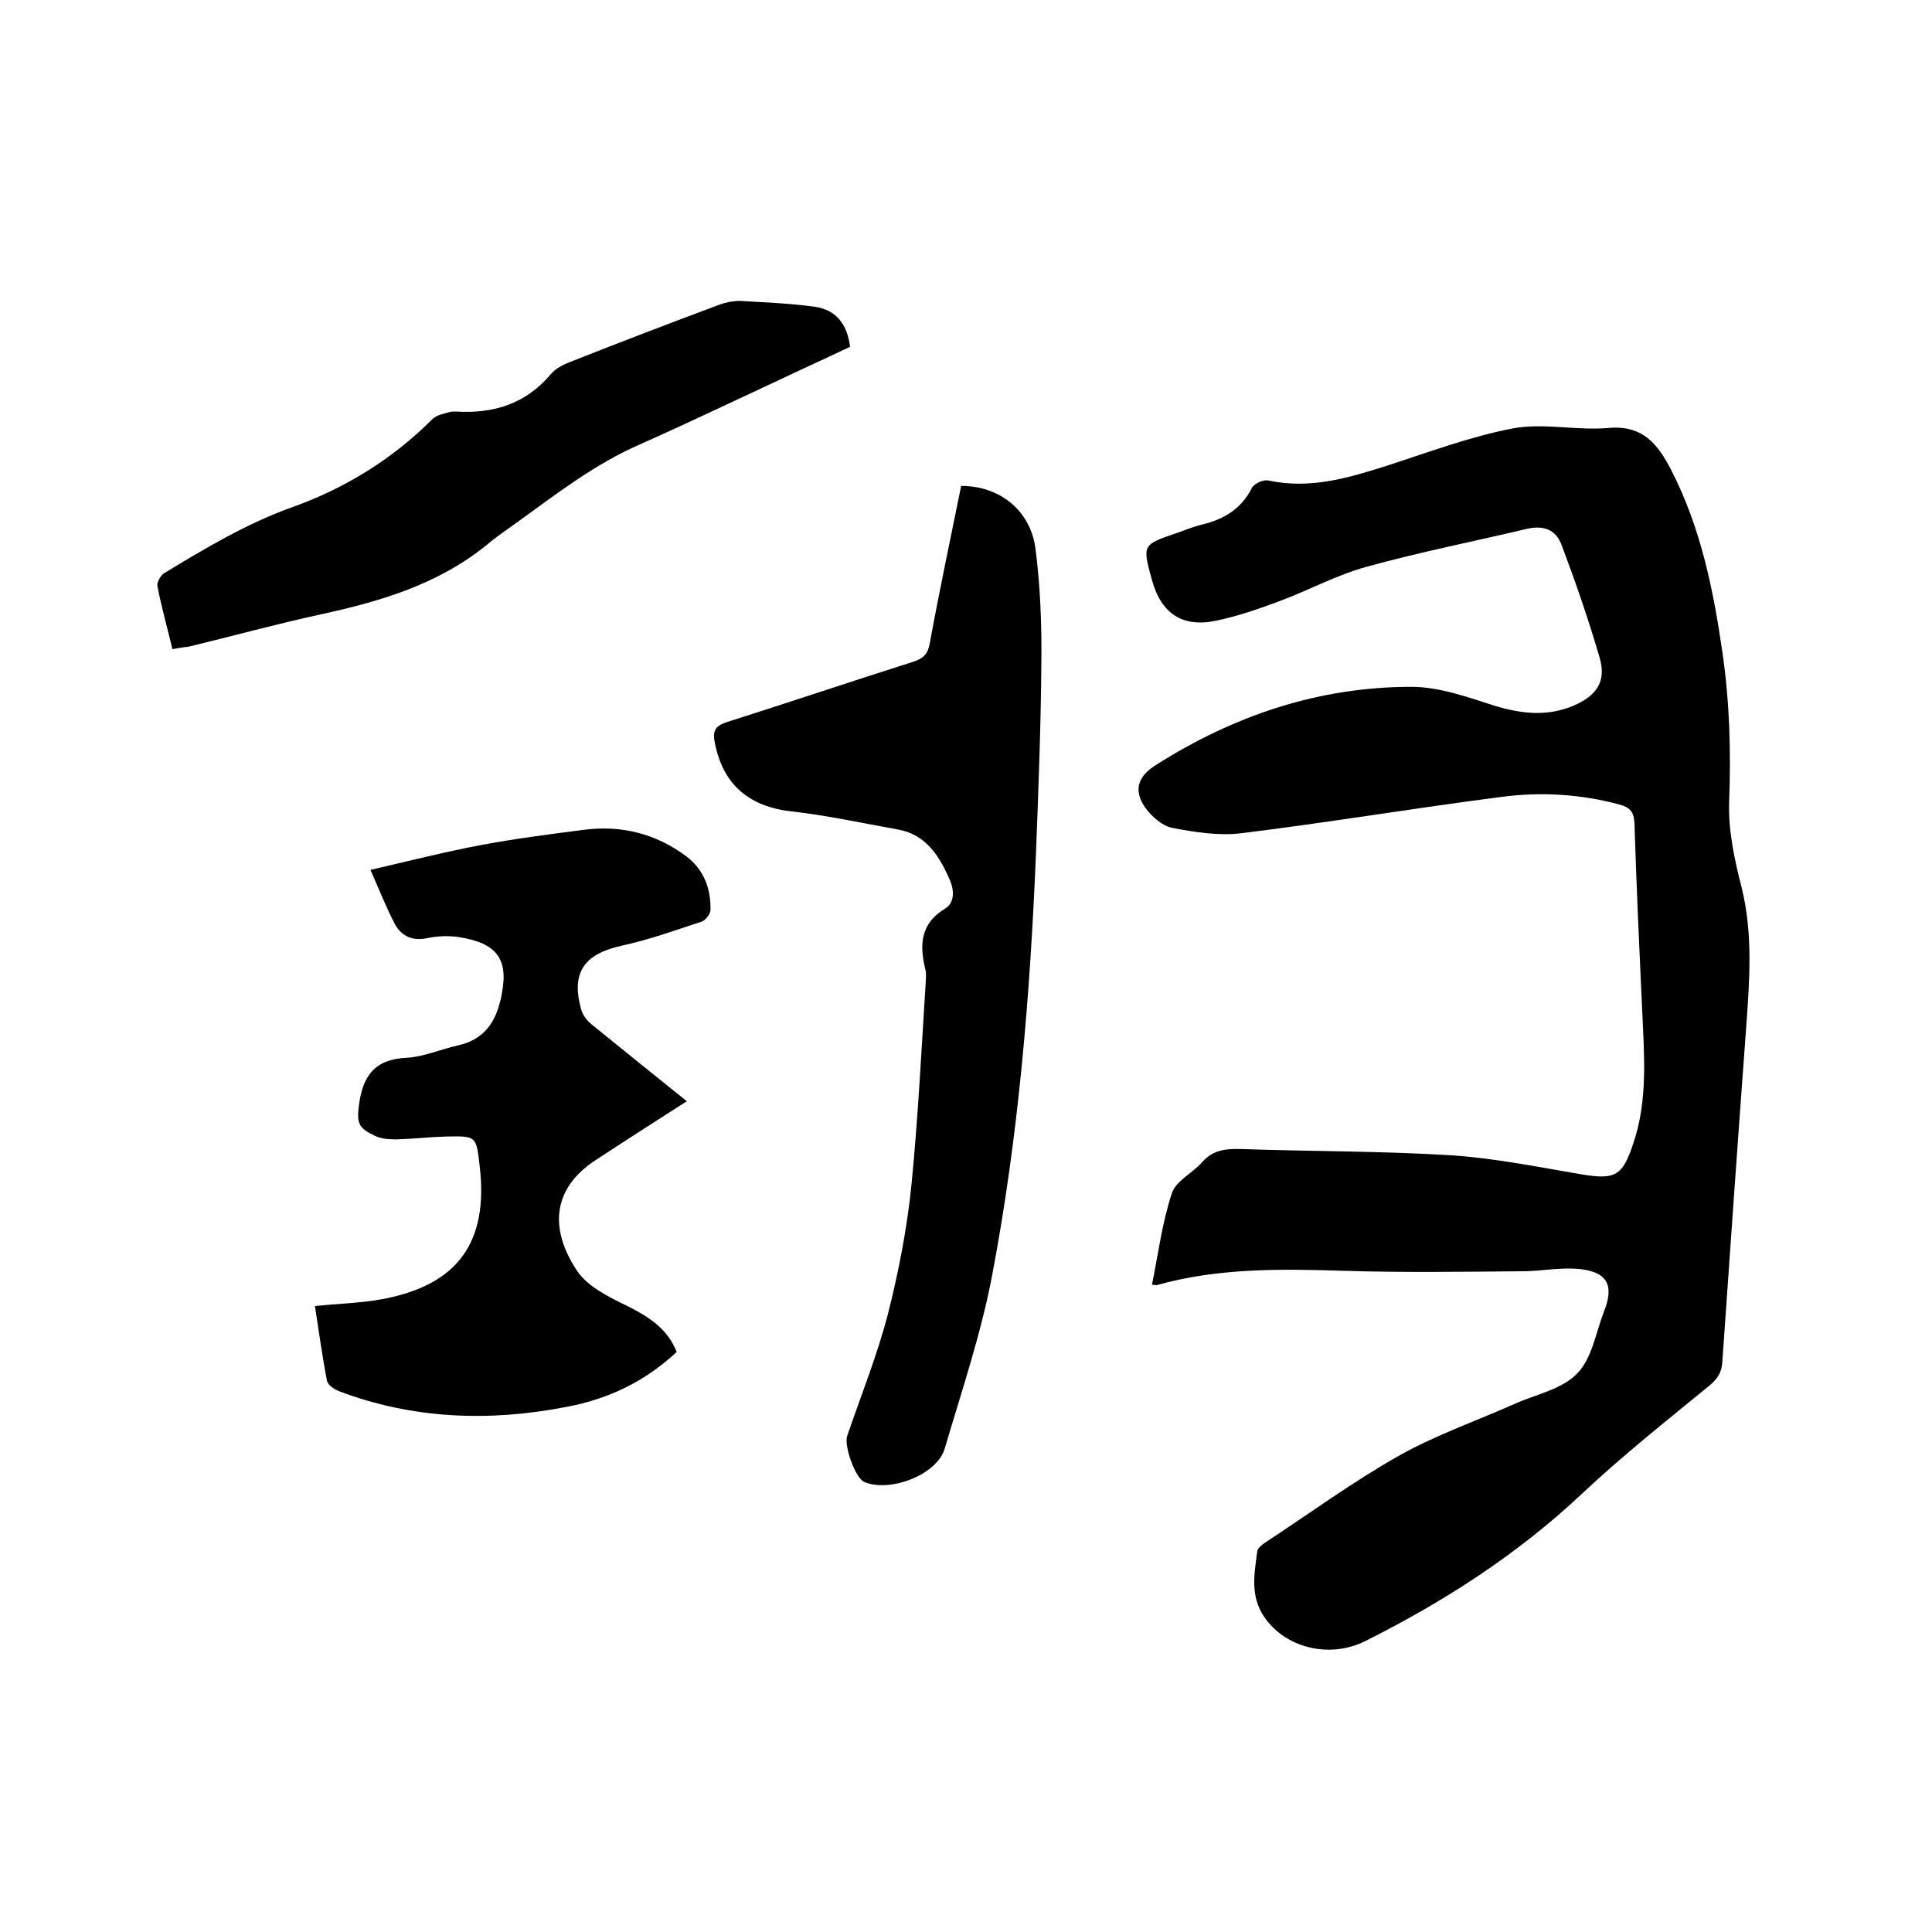
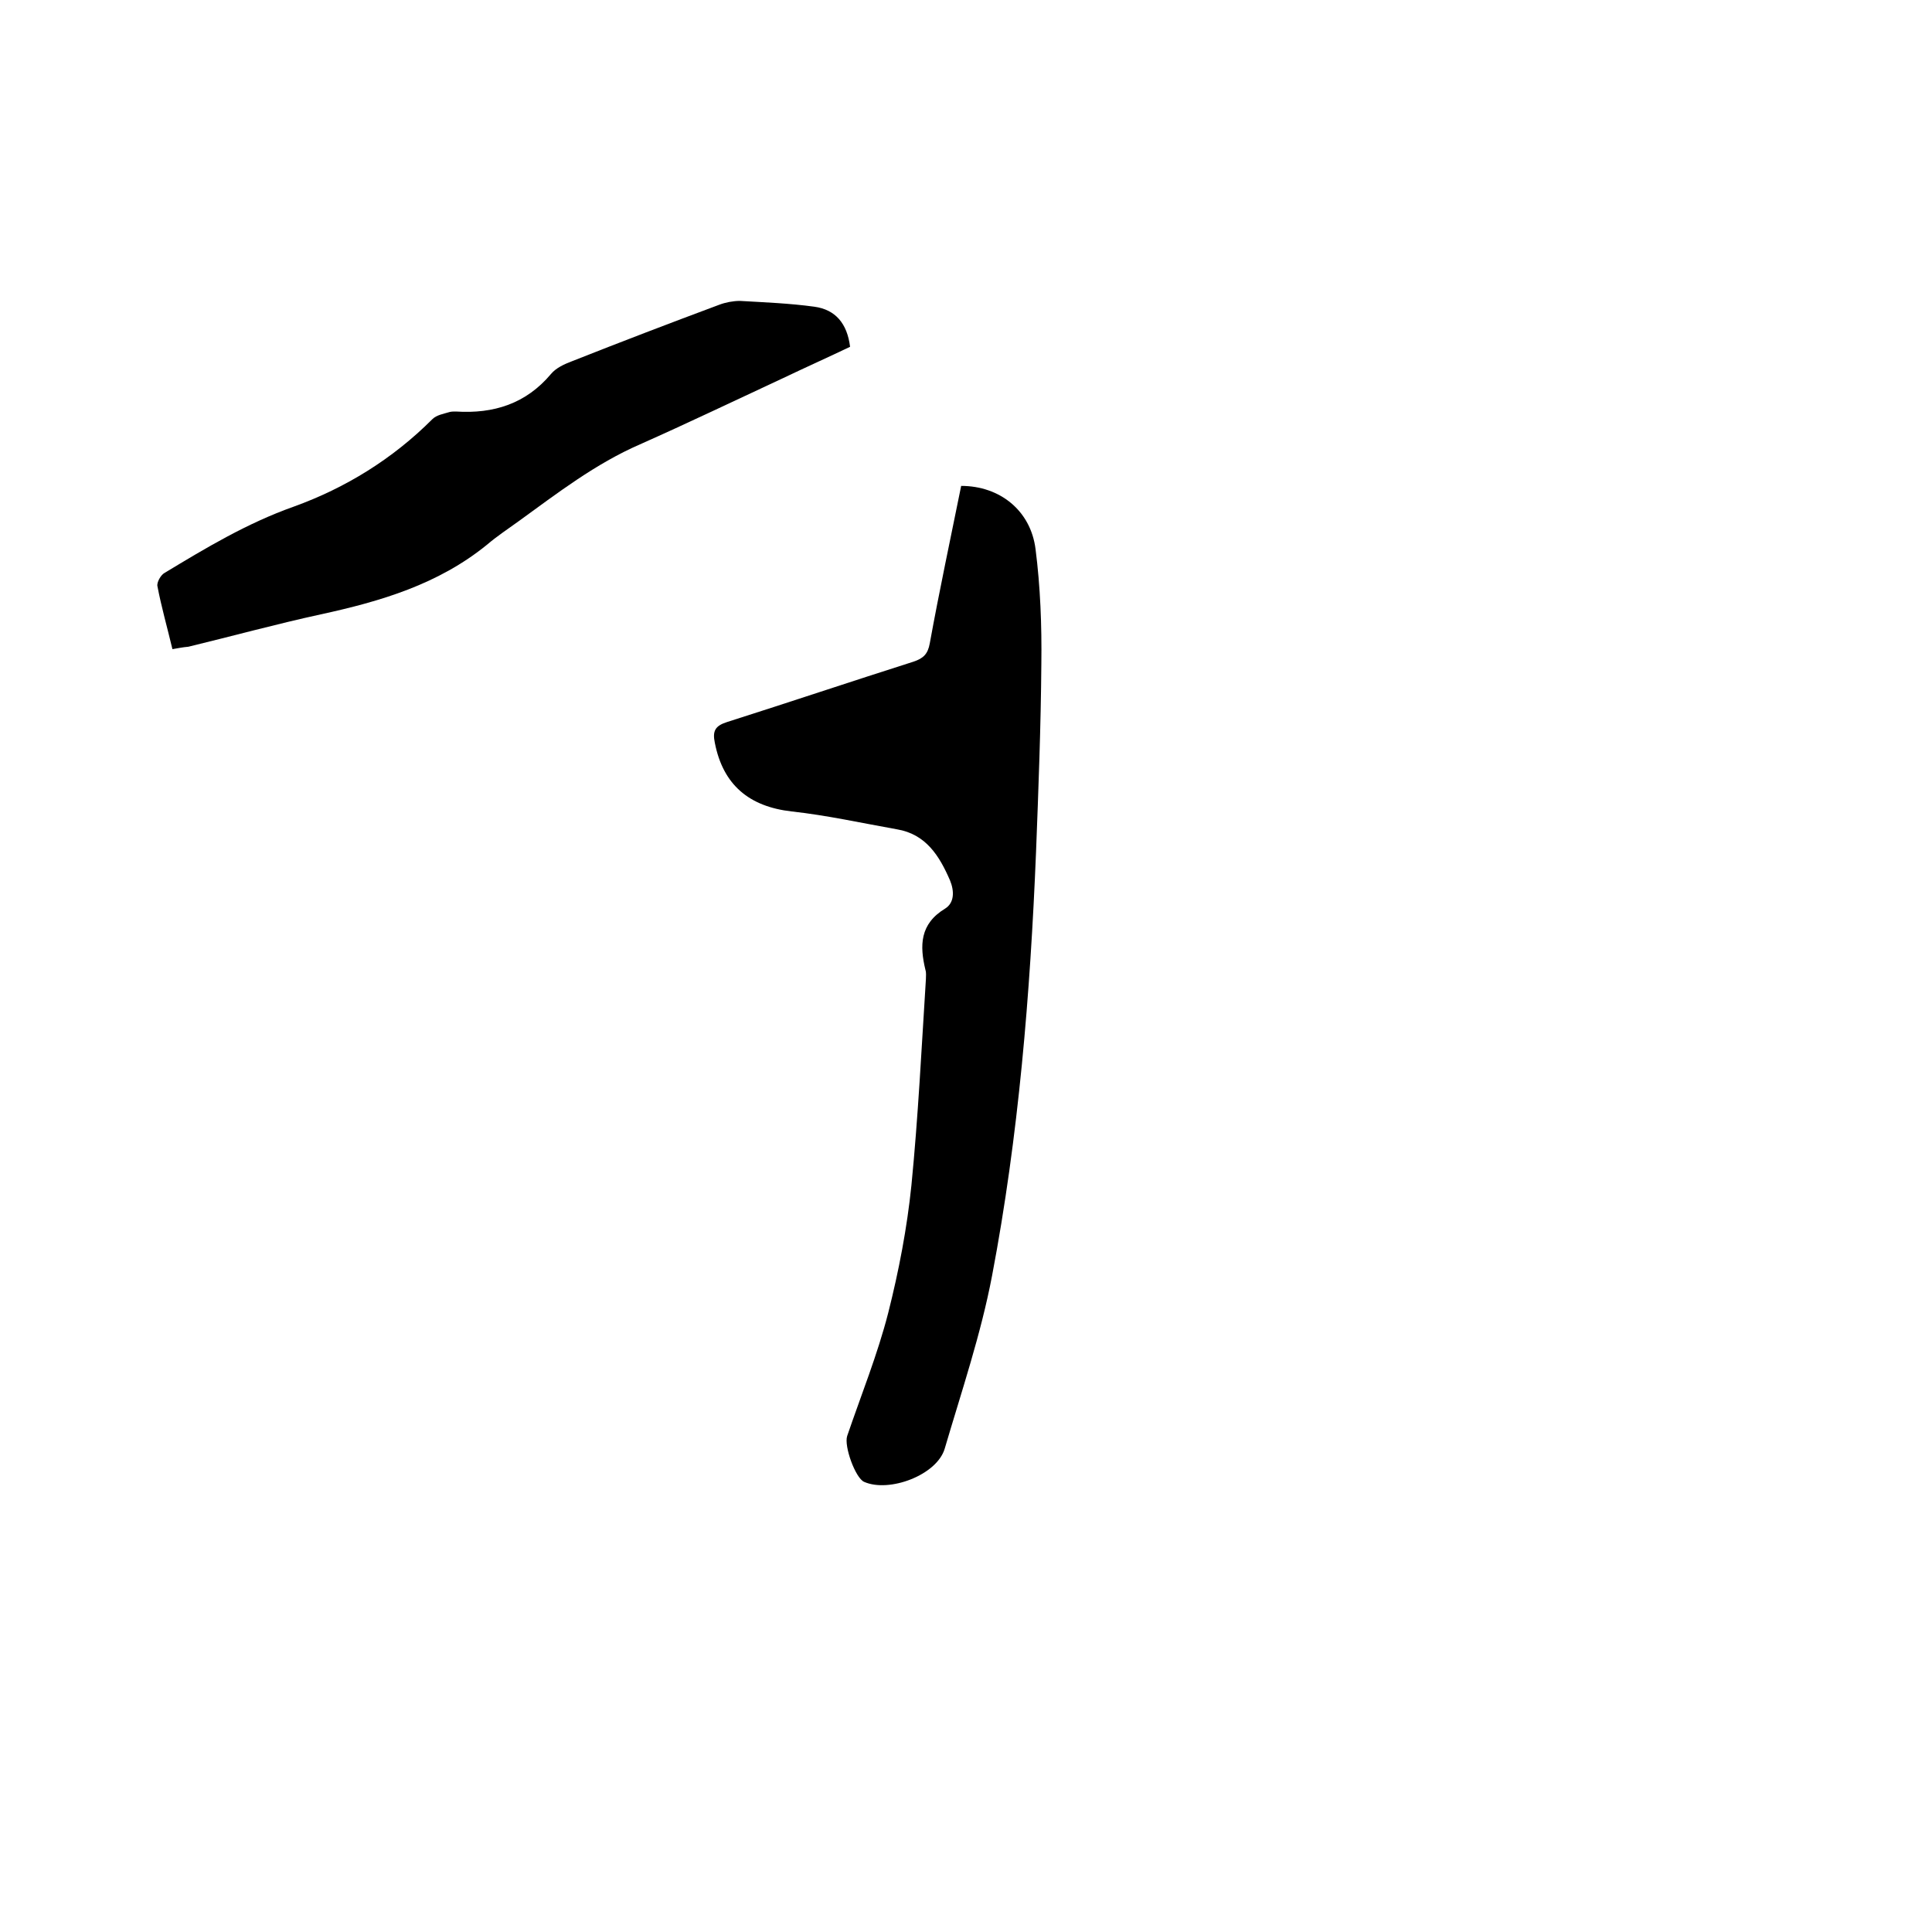
<svg xmlns="http://www.w3.org/2000/svg" enable-background="new 0 0 400 400" viewBox="0 0 400 400">
-   <path d="m238.5 266c1.3-6.4 2.1-12.8 4.1-18.9.8-2.6 4.3-4.2 6.3-6.5 2.3-2.6 5-2.8 8.3-2.7 14.5.5 29 .4 43.4 1.3 8.9.6 17.8 2.4 26.6 3.9 7.2 1.2 8.7.5 11-6.5 3-8.9 2.2-18.2 1.8-27.4-.6-12.9-1.2-25.8-1.6-38.7-.1-2.4-.9-3.3-3-3.9-8.1-2.2-16.4-2.7-24.6-1.6-17.9 2.3-35.8 5.3-53.7 7.5-4.7.6-9.7-.2-14.4-1.1-2.1-.4-4.3-2.4-5.6-4.2-2.5-3.6-1.5-6.5 2.2-8.8 16.2-10.3 33.8-16.2 52.9-16.2 5.7 0 11.6 2.1 17.2 3.9 5.6 1.7 10.9 2.3 16.4 0 4.8-2.1 6.8-5 5.4-9.9-2.3-7.9-5-15.7-7.9-23.4-1.2-3.2-3.8-4.1-7.2-3.3-11 2.6-22.1 4.8-33 7.8-6.3 1.7-12.1 4.9-18.3 7.2-4.3 1.6-8.6 3.1-13 4-7 1.5-11.4-1.5-13.3-8.4-2-7.3-2-7.3 5-9.7 1.8-.6 3.6-1.4 5.4-1.8 4.5-1.1 8.1-3.2 10.3-7.6.5-.9 2.4-1.8 3.5-1.5 8.5 1.8 16.3-.5 24.2-3 8.7-2.8 17.4-6.1 26.3-7.8 6.4-1.2 13.3.5 19.9-.1 7-.6 10.1 3.3 12.9 8.7 6.1 11.9 8.7 24.6 10.6 37.7 1.5 10.3 1.8 20.6 1.4 31-.2 5.9 1.1 12 2.6 17.8 2.4 9.8 1.6 19.5.9 29.3-1.7 22.9-3.3 45.8-4.9 68.7-.1 2.2-.9 3.6-2.6 5-8.9 7.3-18 14.5-26.4 22.4-13.4 12.6-28.6 22.4-45 30.6-7.5 3.7-16.6 1.3-20.9-5.1-2.9-4.3-2-8.9-1.4-13.5.1-.7 1-1.4 1.6-1.8 9.3-6.1 18.3-12.7 27.9-18.1 7.5-4.2 15.8-7.1 23.7-10.6 4.4-2 9.8-3 13-6.3 3.1-3.1 3.9-8.5 5.6-12.9 2.2-5.5.6-8.3-5.5-8.8-3.8-.3-7.6.5-11.4.5-12.4.1-24.7.3-37.1-.1-13-.4-26-.6-38.7 3 .1 0-.2-.1-.9-.1z" />
  <path d="m199 100.6c8 0 14.4 5.1 15.4 13.1 1 7.8 1.3 15.8 1.2 23.7-.1 13-.6 26-1.1 39-1.2 29.4-3.6 58.8-9.1 87.7-2.3 12.1-6.3 23.9-9.8 35.8-1.6 5.5-11.5 9.2-16.7 6.9-1.8-.8-4.2-7.4-3.5-9.5 2.9-8.5 6.3-16.9 8.5-25.5 2.2-8.7 3.9-17.6 4.8-26.4 1.4-14.2 2.1-28.5 3-42.7 0-.6.1-1.3-.1-1.9-1.2-5-1.2-9.5 4.1-12.7 1.9-1.2 1.9-3.6 1-5.8-2.2-5.1-5-9.6-11-10.6-7.3-1.3-14.5-2.9-21.8-3.7-8.8-1-14.2-5.5-15.9-14.2-.5-2.4 0-3.5 2.5-4.3 12.9-4.1 25.7-8.4 38.6-12.5 2.1-.7 3-1.6 3.4-3.8 2-11 4.3-21.7 6.5-32.6z" />
-   <path d="m142.2 228c-6.4 4.1-12.5 8-18.6 12-9.7 6.2-9.6 14.8-4.2 23 2.2 3.4 6.8 5.6 10.7 7.5 4.3 2.2 8.1 4.6 10 9.4-6.5 6.1-14.2 9.8-22.9 11.4-16 3.1-31.8 2.5-47.1-3.3-.9-.4-2.2-1.2-2.4-2.1-1-5.2-1.7-10.4-2.5-15.5 4.8-.5 9.4-.6 13.8-1.4 15.8-2.9 22.2-11.8 20.3-27.7-.7-6.1-.7-6.1-6.8-6-3.5.1-7 .5-10.4.6-1.5 0-3.3-.1-4.6-.8-3.1-1.5-3.7-2.4-3.2-6.2.8-6.2 3.3-9.6 9.9-9.9 3.6-.2 7.1-1.8 10.8-2.6 4.7-1.1 7.2-4.1 8.4-8.5.2-.7.4-1.4.5-2.2 1.4-7.2-1.1-10.5-9-11.7-2-.3-4.3-.2-6.3.2-3.1.7-5.4-.3-6.8-2.8-1.8-3.4-3.2-7-5.1-11.3 8.2-1.9 15.7-3.8 23.2-5.2 7-1.3 14-2.2 21-3.1 7.8-1 14.9.8 21.2 5.5 3.6 2.7 5.1 6.7 5 11.1 0 .8-1 2.1-1.8 2.4-5.5 1.8-11 3.8-16.6 5-7.7 1.7-10.5 5.5-8.4 13.1.3 1.2 1.2 2.4 2.2 3.2 6.5 5.3 13 10.5 19.7 15.9z" />
  <path d="m35.7 134.4c-1.1-4.6-2.3-8.8-3.1-13-.2-.8.7-2.4 1.5-2.8 8.6-5.2 17.1-10.3 26.7-13.7 10.8-3.9 20.5-9.9 28.7-18.1.9-.9 2.3-1.1 3.6-1.5.4-.1.8-.1 1.3-.1 7.8.5 14.5-1.6 19.7-7.8 1-1.2 2.7-2 4.3-2.6 10.1-4 20.3-7.9 30.5-11.7 1.3-.5 2.9-.8 4.3-.8 5.2.3 10.3.5 15.4 1.2 4.4.6 6.8 3.5 7.4 8.3-4.6 2.2-9.3 4.3-13.9 6.5-9.9 4.6-19.7 9.3-29.6 13.7-9.2 4-17.1 10.1-25.1 15.9-2.2 1.6-4.5 3.1-6.6 4.9-10.1 8.2-22 11.7-34.4 14.4-9.2 2-18.3 4.5-27.4 6.7-1.2.1-2.1.3-3.3.5z" />
</svg>